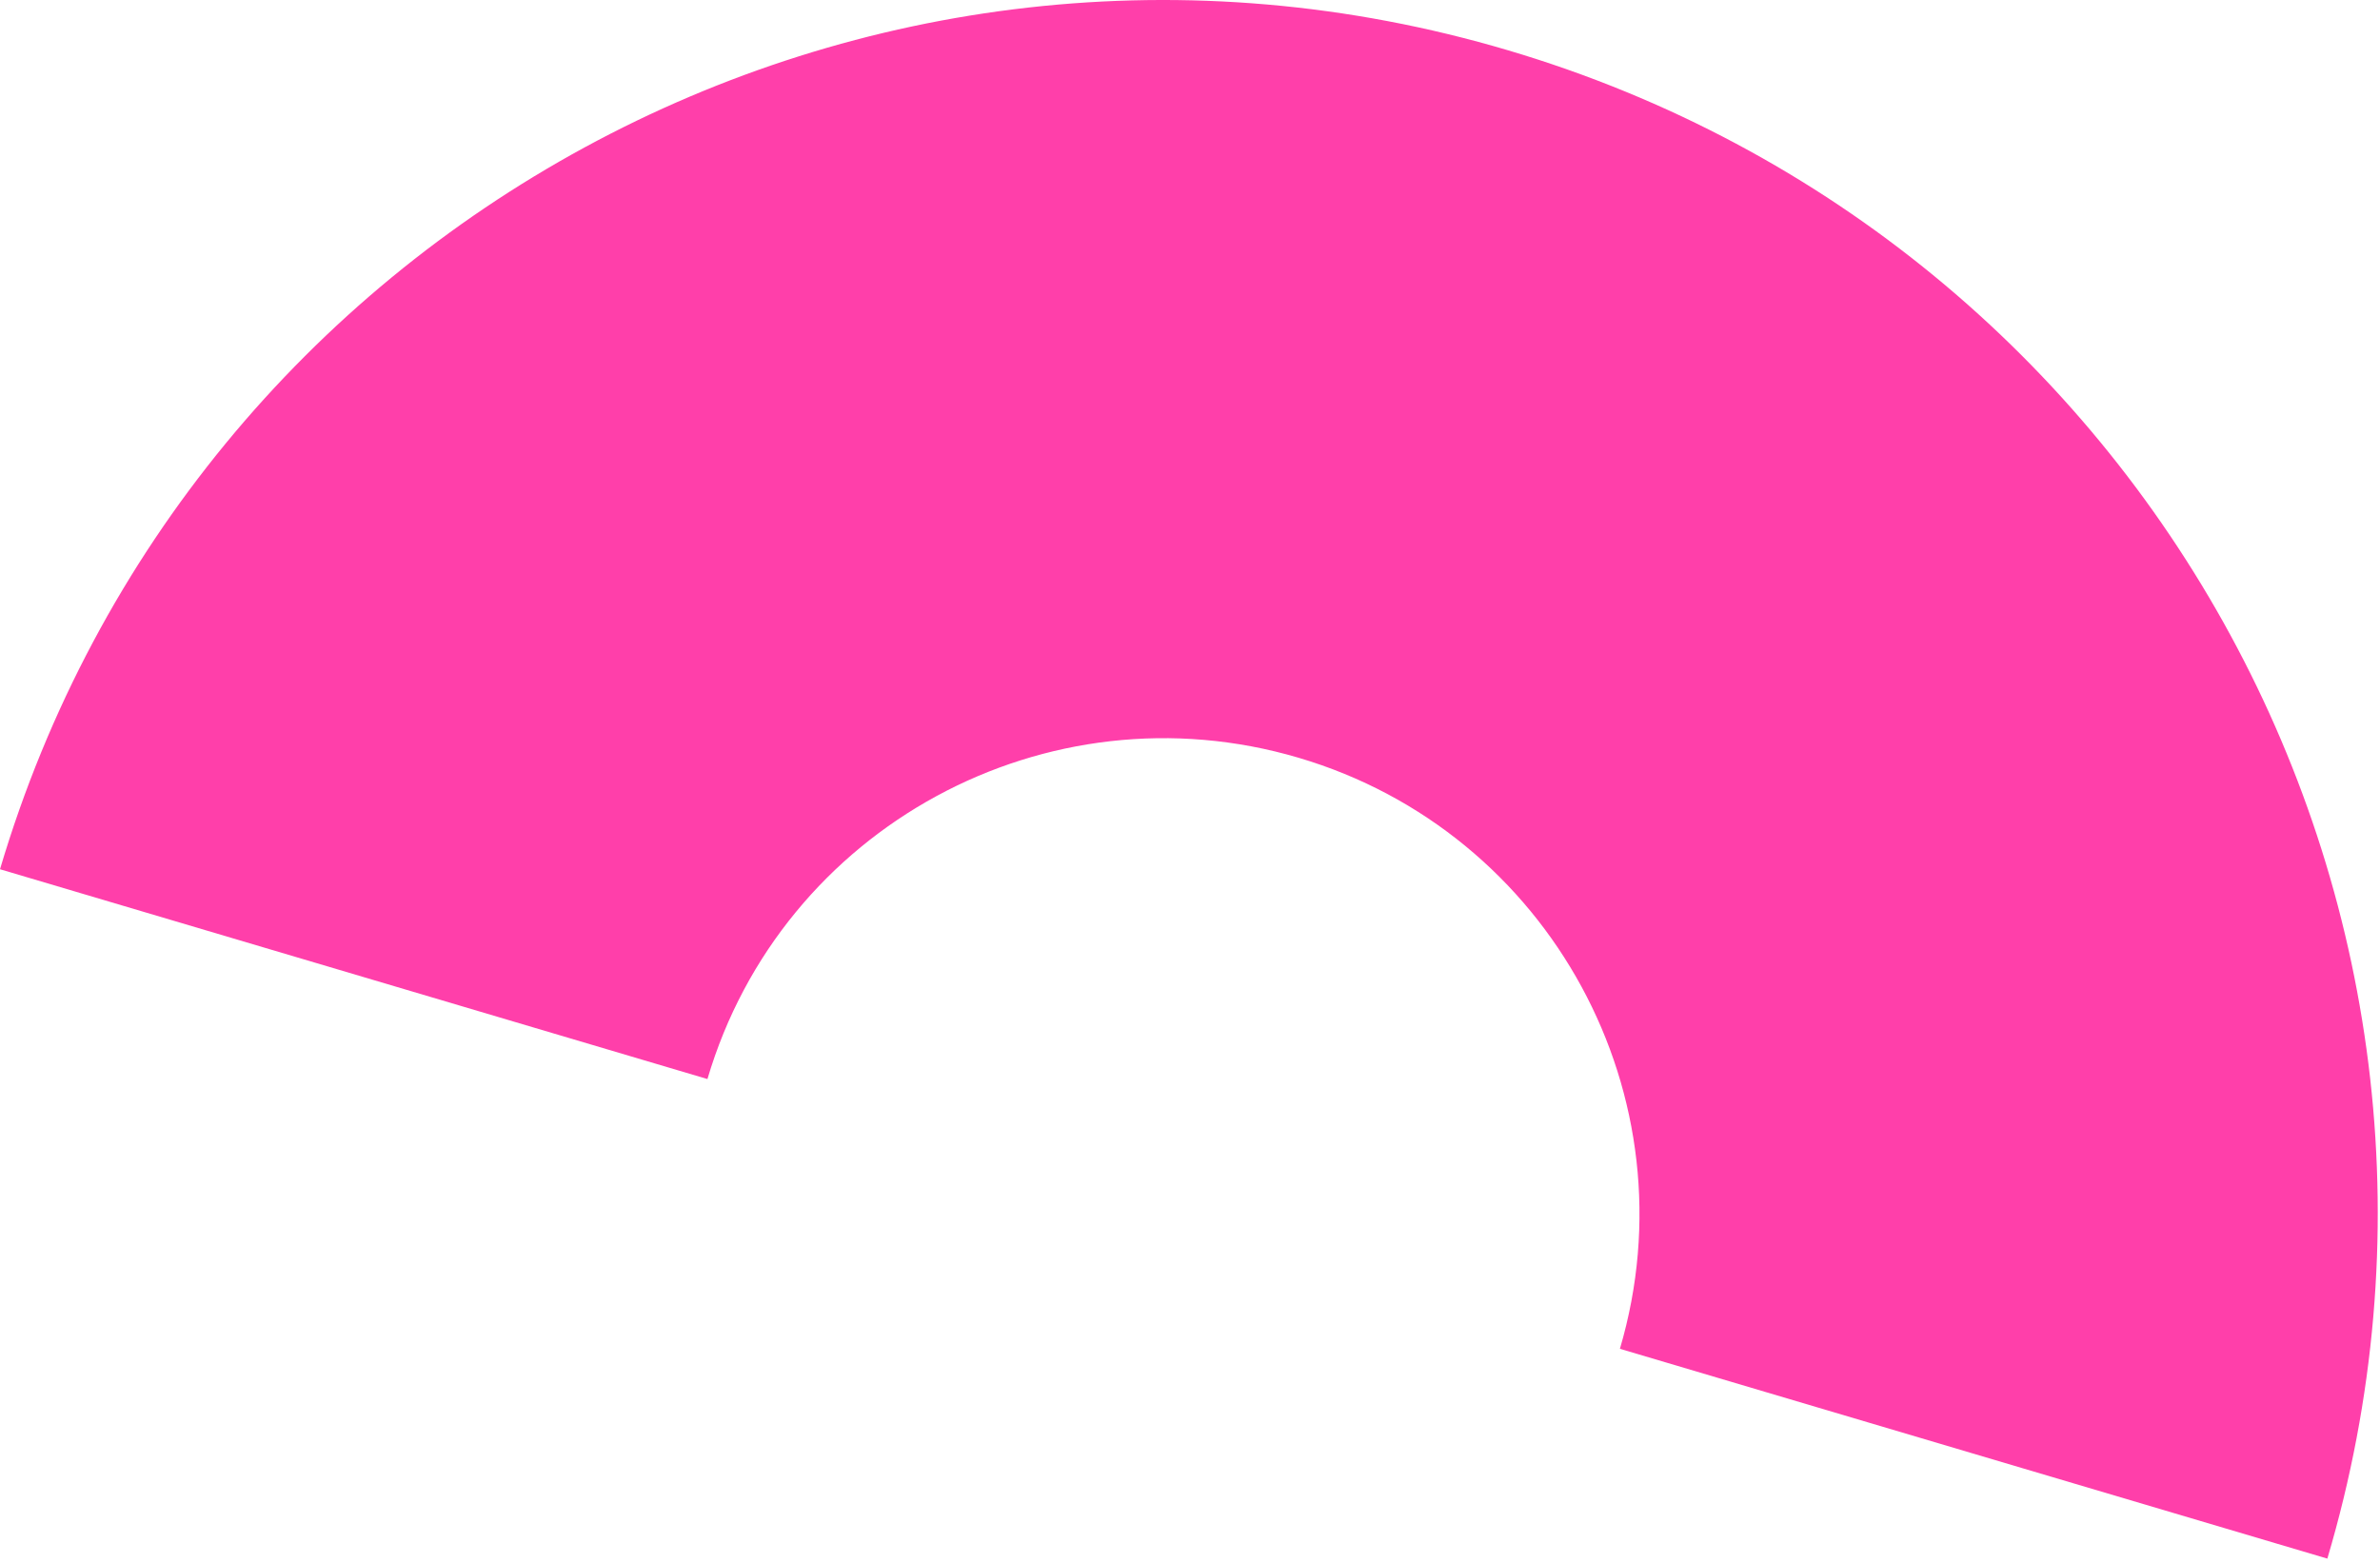
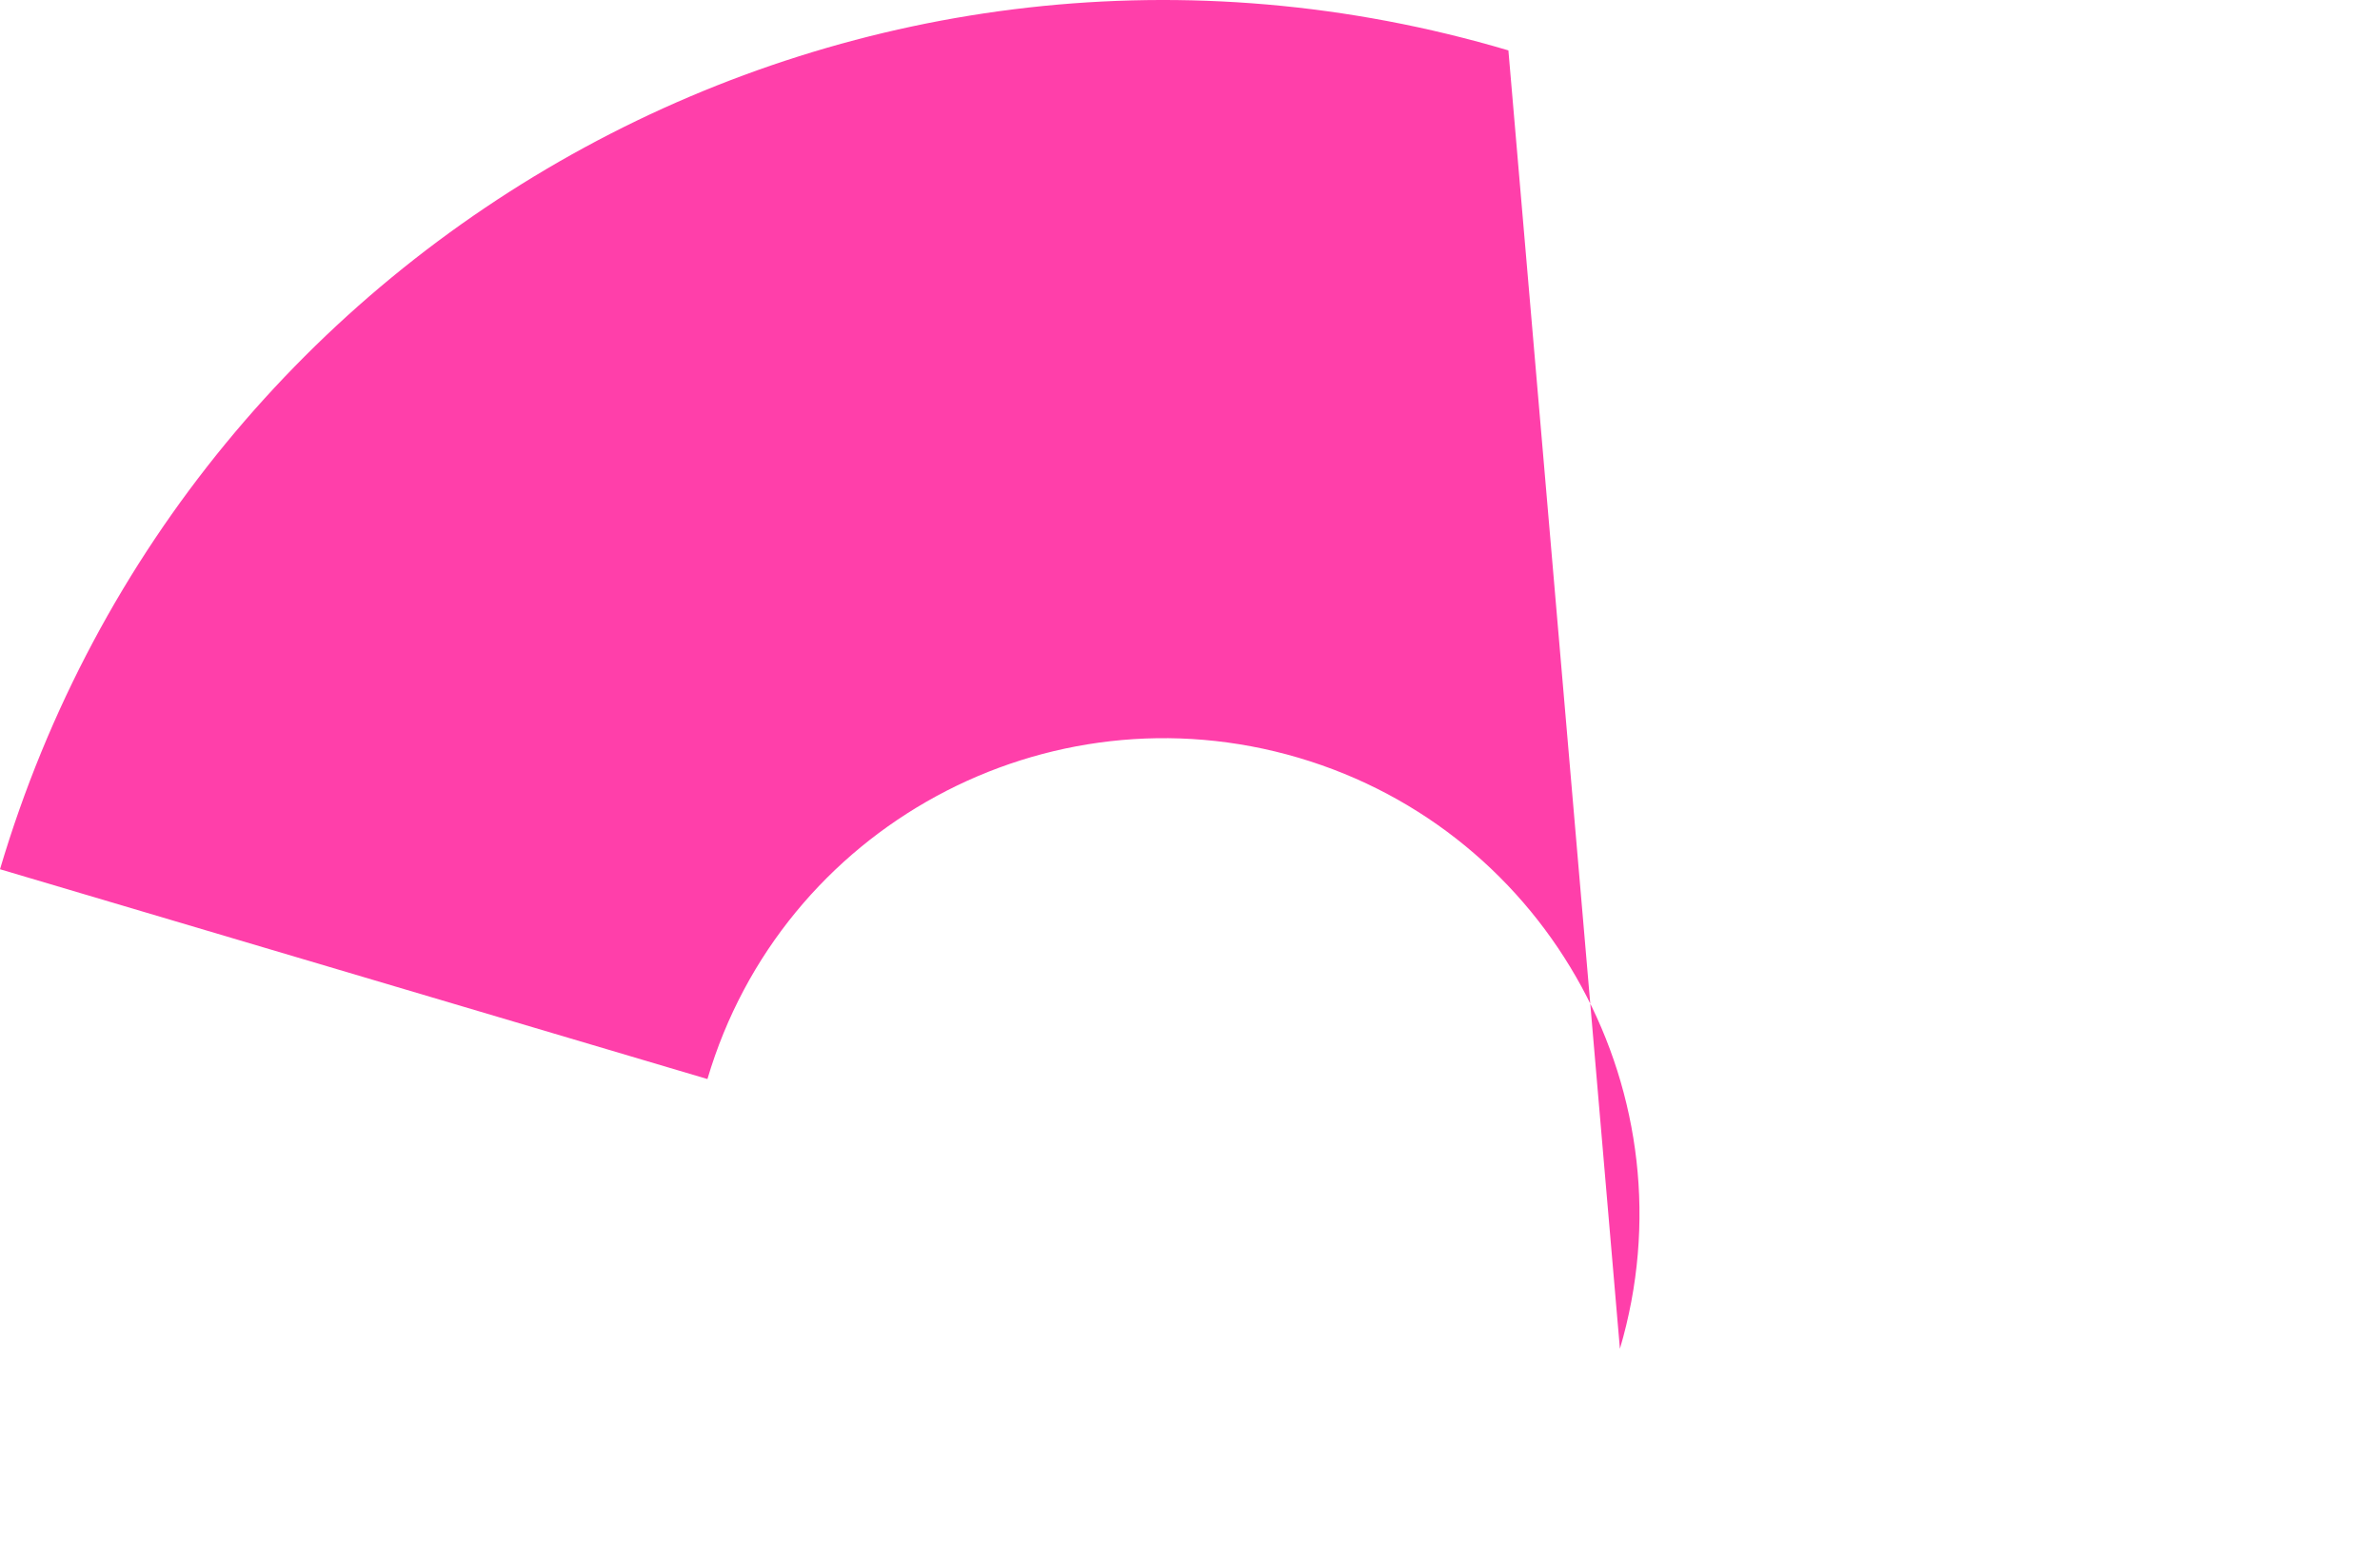
<svg xmlns="http://www.w3.org/2000/svg" width="236" height="155" viewBox="0 0 236 155" fill="none">
-   <path d="M0 86.204C18.905 22.476 85.844 -13.907 149.572 4.998C213.301 23.902 249.684 90.841 230.779 154.57L160.63 133.763C168.001 108.795 153.734 82.519 128.765 75.147C103.797 67.775 77.521 82.043 70.149 107.011L0 86.204Z" fill="#FF3FAA" />
+   <path d="M0 86.204C18.905 22.476 85.844 -13.907 149.572 4.998L160.63 133.763C168.001 108.795 153.734 82.519 128.765 75.147C103.797 67.775 77.521 82.043 70.149 107.011L0 86.204Z" fill="#FF3FAA" />
</svg>